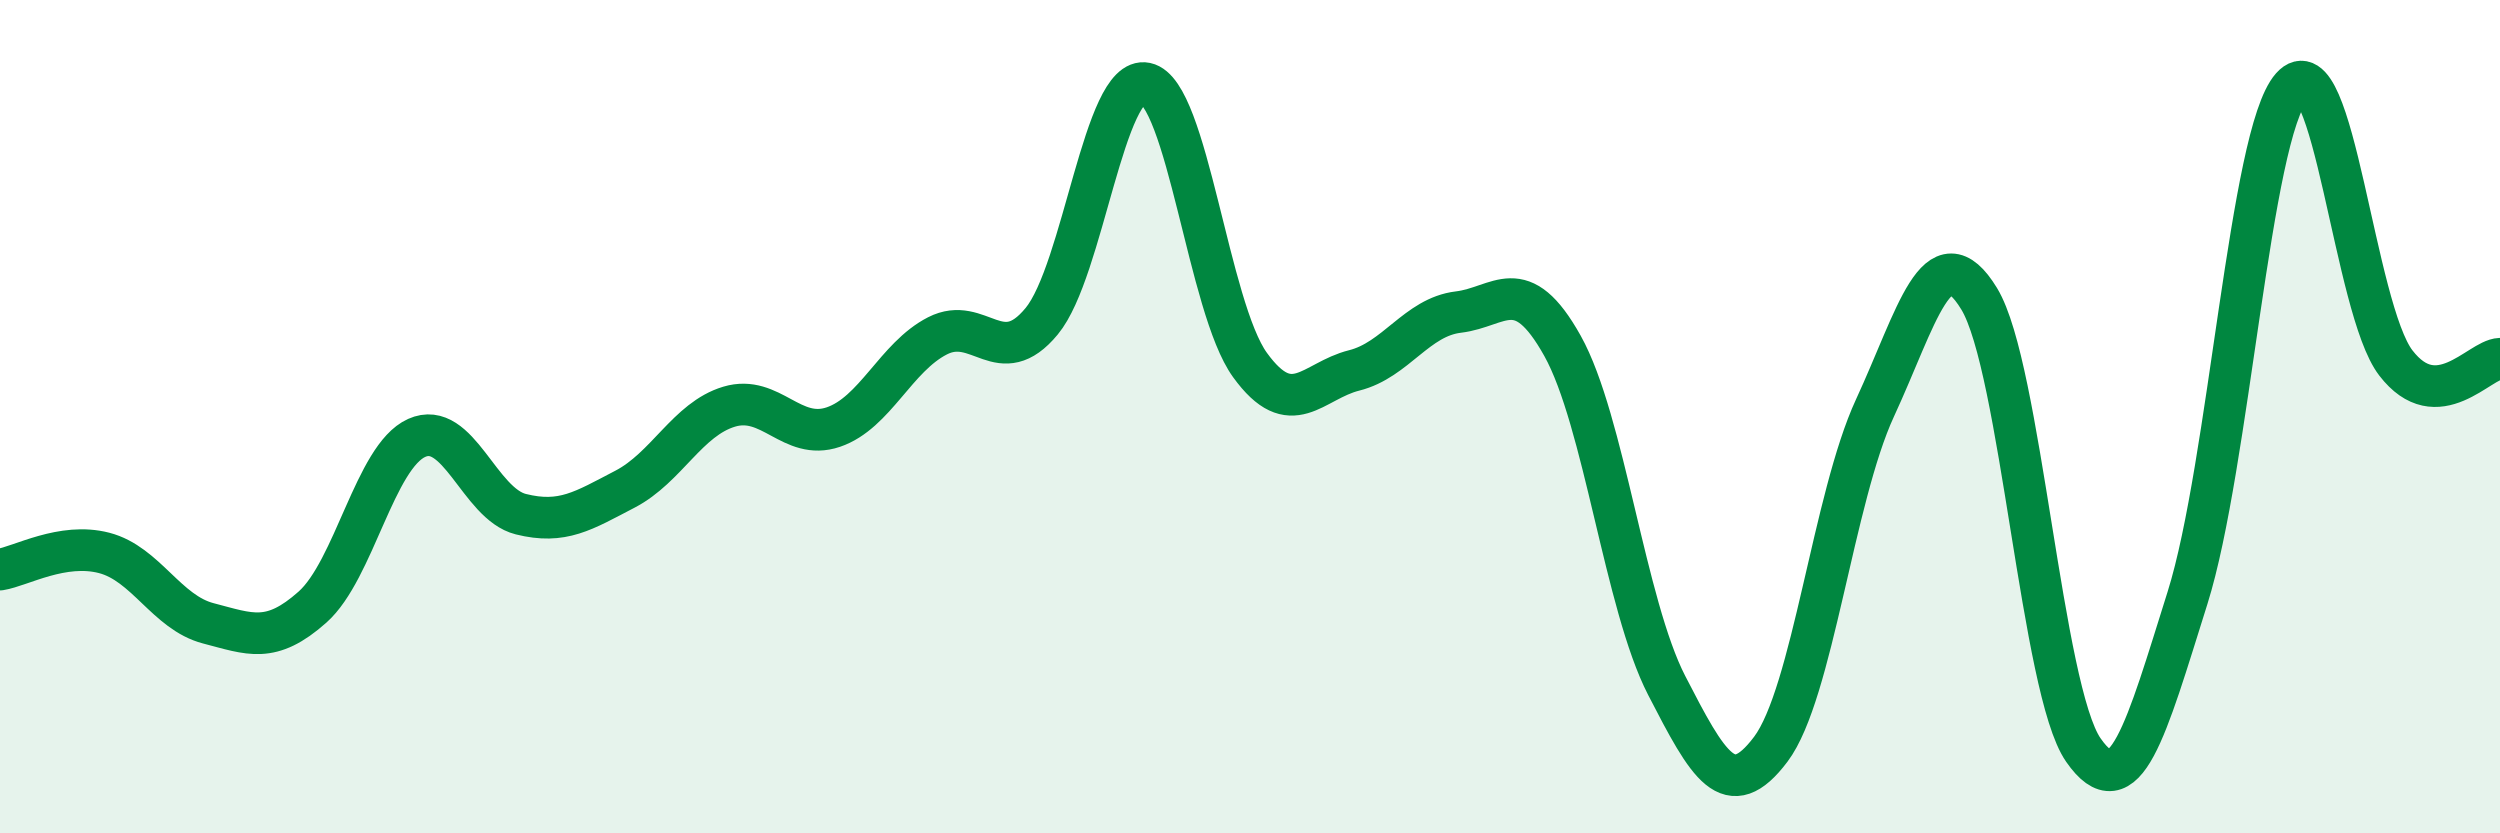
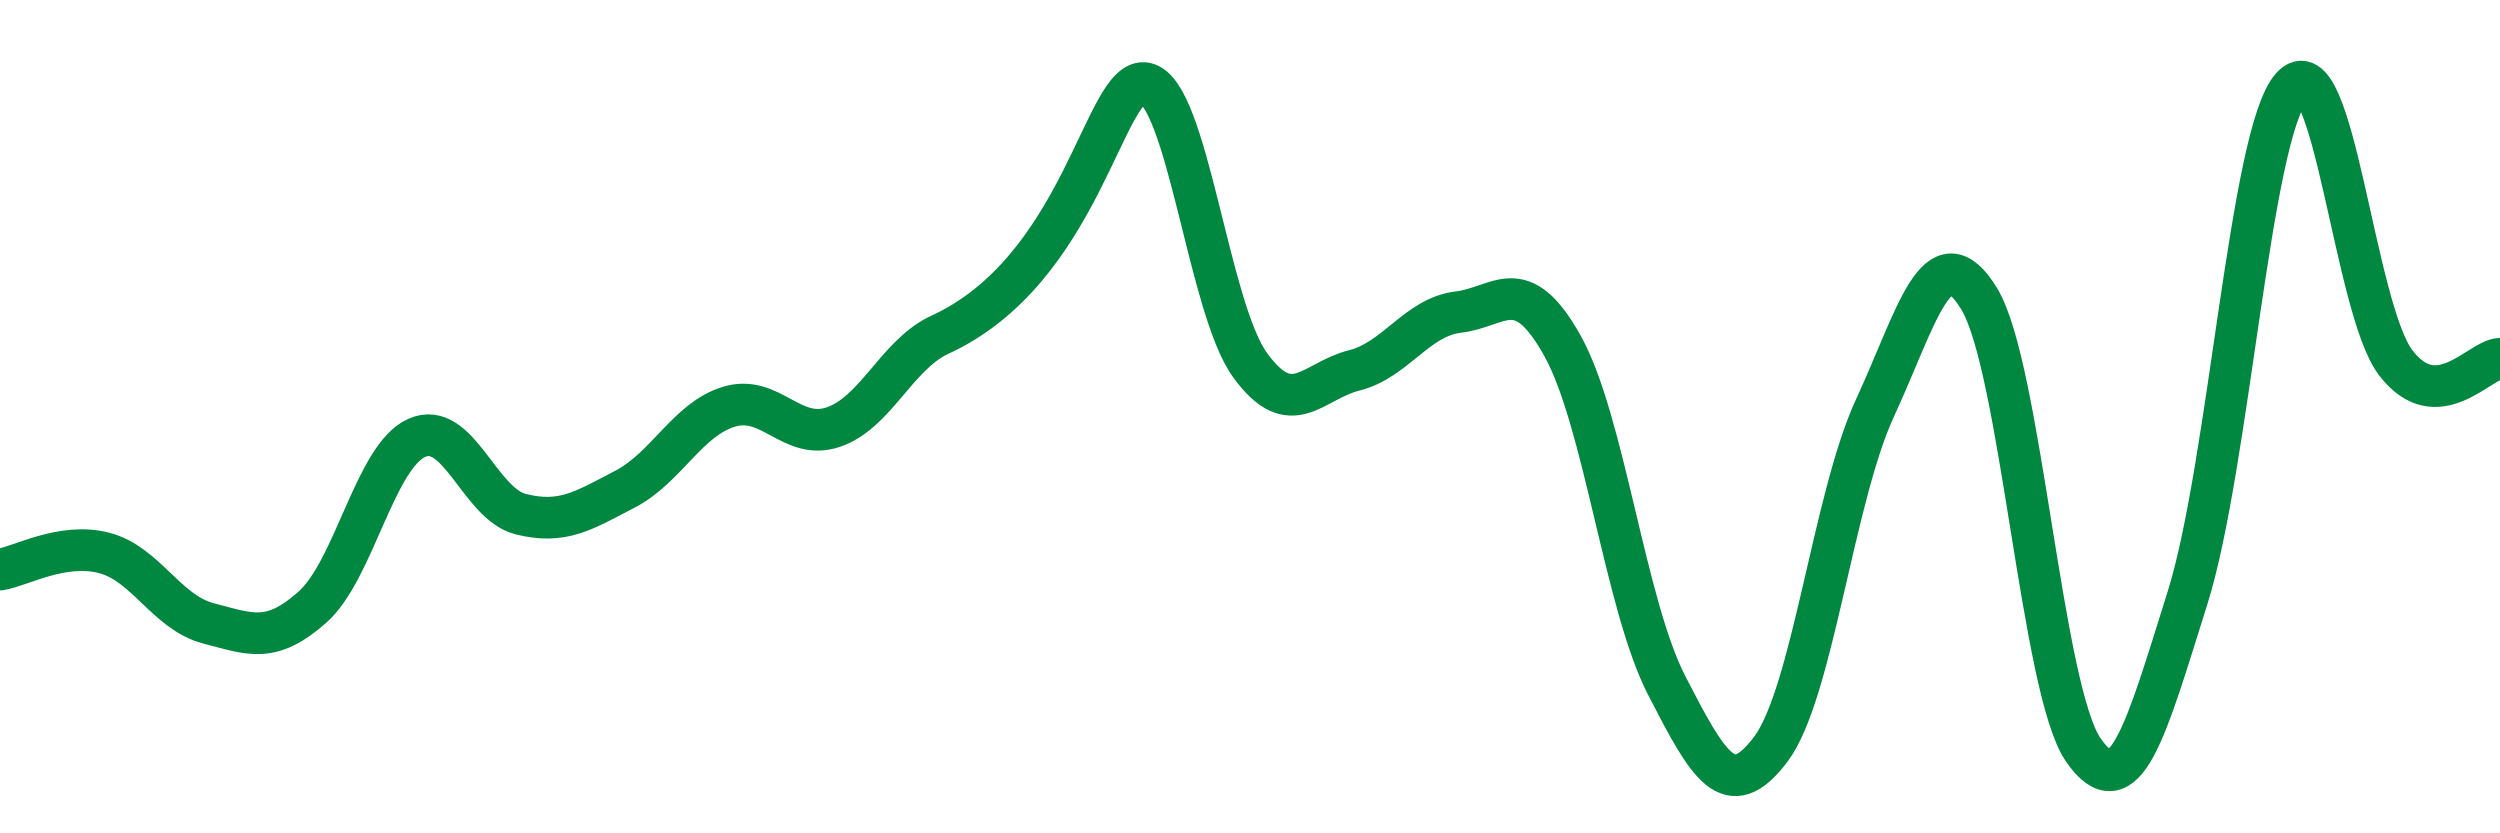
<svg xmlns="http://www.w3.org/2000/svg" width="60" height="20" viewBox="0 0 60 20">
-   <path d="M 0,13.67 C 0.5,13.59 1.5,13.01 2.5,13.27 C 3.5,13.53 4,14.7 5,14.96 C 6,15.22 6.5,15.46 7.5,14.57 C 8.5,13.68 9,10.96 10,10.51 C 11,10.06 11.5,12.09 12.5,12.34 C 13.5,12.59 14,12.26 15,11.74 C 16,11.22 16.5,10.06 17.5,9.76 C 18.5,9.46 19,10.59 20,10.25 C 21,9.91 21.5,8.57 22.5,8.06 C 23.5,7.55 24,8.92 25,7.71 C 26,6.5 26.5,1.79 27.5,2 C 28.5,2.21 29,7.38 30,8.76 C 31,10.14 31.5,9.14 32.5,8.89 C 33.5,8.64 34,7.61 35,7.49 C 36,7.37 36.5,6.51 37.5,8.3 C 38.5,10.09 39,14.51 40,16.45 C 41,18.39 41.5,19.31 42.5,17.98 C 43.5,16.65 44,11.95 45,9.79 C 46,7.63 46.5,5.53 47.5,7.17 C 48.5,8.81 49,16.56 50,18 C 51,19.44 51.5,17.53 52.5,14.35 C 53.5,11.17 54,3.22 55,2.09 C 56,0.96 56.5,7.41 57.5,8.71 C 58.5,10.01 59.5,8.63 60,8.61L60 20L0 20Z" fill="#008740" opacity="0.1" stroke-linecap="round" stroke-linejoin="round" />
-   <path d="M 0,13.67 C 0.5,13.59 1.5,13.01 2.5,13.27 C 3.5,13.53 4,14.7 5,14.96 C 6,15.22 6.5,15.46 7.5,14.57 C 8.5,13.68 9,10.96 10,10.51 C 11,10.06 11.5,12.09 12.5,12.34 C 13.5,12.59 14,12.26 15,11.74 C 16,11.22 16.5,10.06 17.5,9.76 C 18.5,9.46 19,10.59 20,10.25 C 21,9.91 21.5,8.57 22.5,8.06 C 23.5,7.55 24,8.92 25,7.71 C 26,6.5 26.5,1.79 27.5,2 C 28.5,2.21 29,7.38 30,8.76 C 31,10.14 31.5,9.14 32.5,8.89 C 33.5,8.64 34,7.61 35,7.49 C 36,7.37 36.5,6.51 37.5,8.3 C 38.5,10.09 39,14.51 40,16.45 C 41,18.39 41.5,19.31 42.5,17.98 C 43.5,16.65 44,11.95 45,9.79 C 46,7.63 46.5,5.53 47.5,7.17 C 48.5,8.81 49,16.56 50,18 C 51,19.44 51.5,17.53 52.5,14.35 C 53.5,11.17 54,3.22 55,2.09 C 56,0.96 56.5,7.41 57.5,8.71 C 58.5,10.01 59.5,8.63 60,8.61" stroke="#008740" stroke-width="1" fill="none" stroke-linecap="round" stroke-linejoin="round" />
+   <path d="M 0,13.67 C 0.5,13.59 1.5,13.01 2.5,13.27 C 3.5,13.53 4,14.7 5,14.96 C 6,15.22 6.5,15.46 7.5,14.57 C 8.5,13.68 9,10.96 10,10.51 C 11,10.06 11.5,12.09 12.5,12.34 C 13.5,12.59 14,12.26 15,11.74 C 16,11.22 16.5,10.06 17.5,9.76 C 18.5,9.46 19,10.59 20,10.25 C 21,9.91 21.5,8.57 22.5,8.06 C 26,6.5 26.5,1.79 27.5,2 C 28.5,2.21 29,7.38 30,8.76 C 31,10.14 31.5,9.14 32.5,8.89 C 33.5,8.64 34,7.61 35,7.49 C 36,7.37 36.5,6.51 37.5,8.3 C 38.5,10.09 39,14.51 40,16.45 C 41,18.39 41.5,19.31 42.5,17.98 C 43.5,16.65 44,11.95 45,9.79 C 46,7.63 46.5,5.53 47.5,7.17 C 48.5,8.81 49,16.56 50,18 C 51,19.44 51.5,17.53 52.5,14.35 C 53.5,11.17 54,3.22 55,2.09 C 56,0.96 56.5,7.41 57.5,8.71 C 58.5,10.01 59.5,8.63 60,8.61" stroke="#008740" stroke-width="1" fill="none" stroke-linecap="round" stroke-linejoin="round" />
</svg>